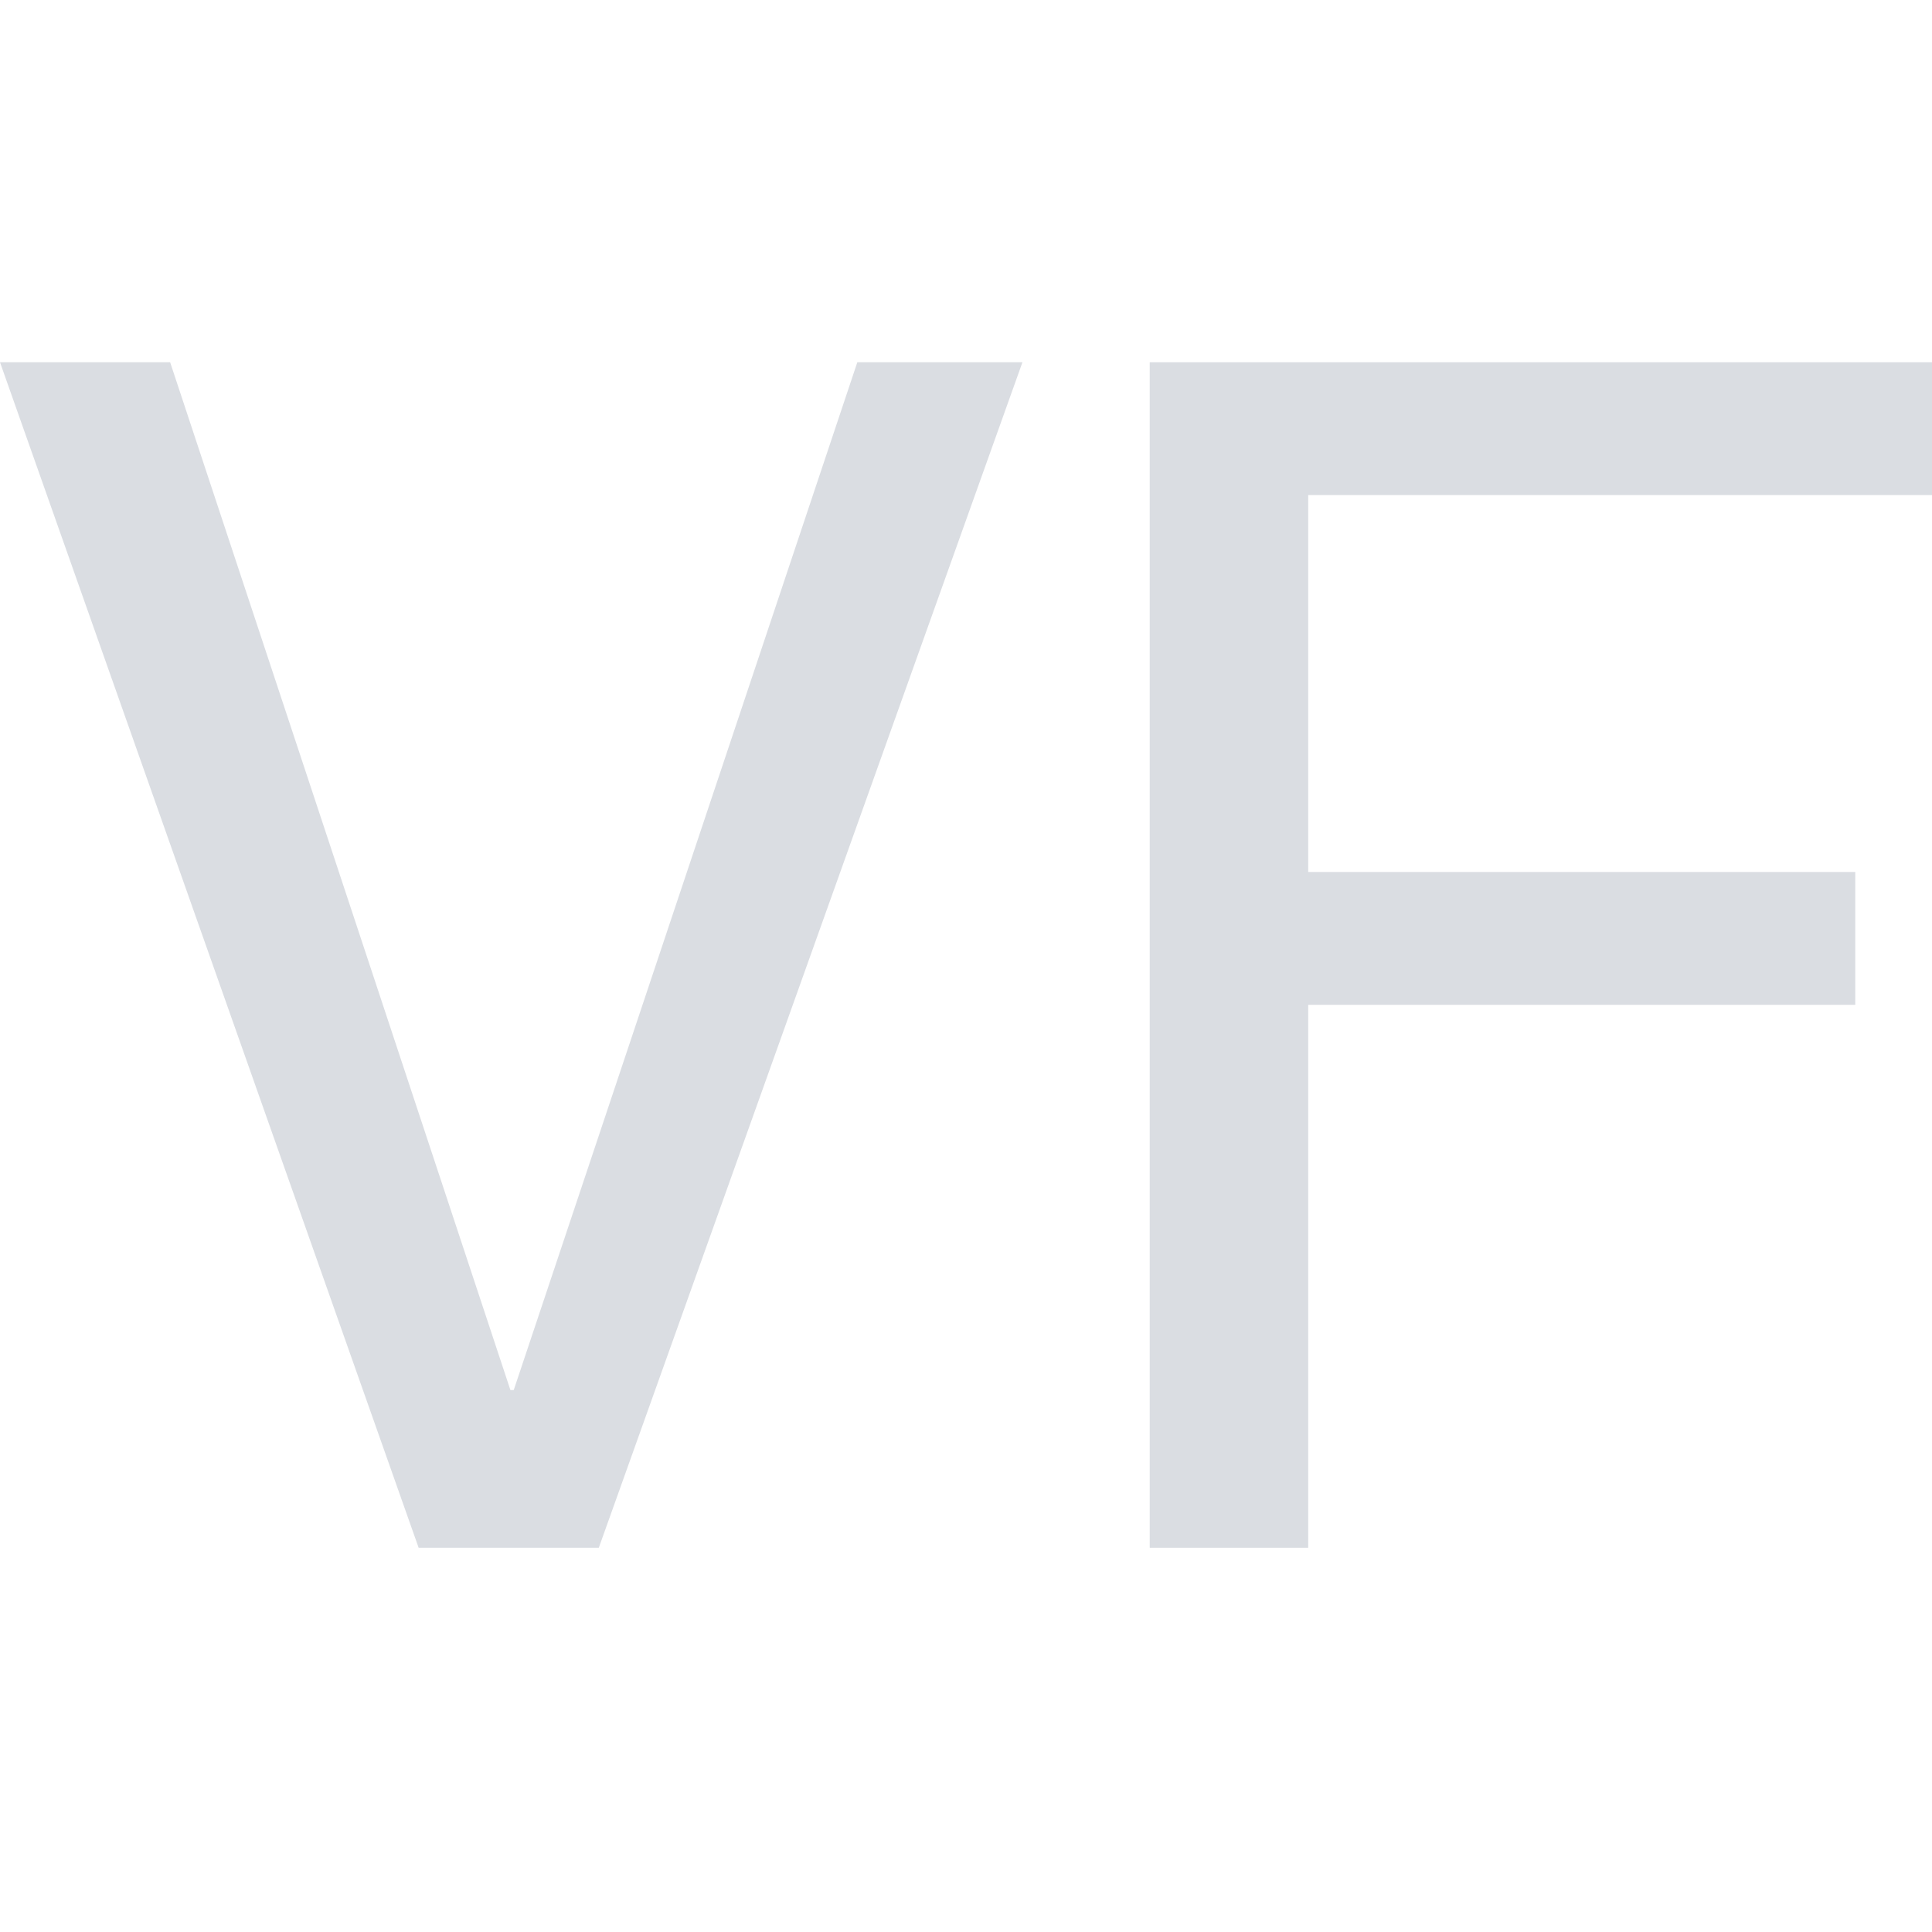
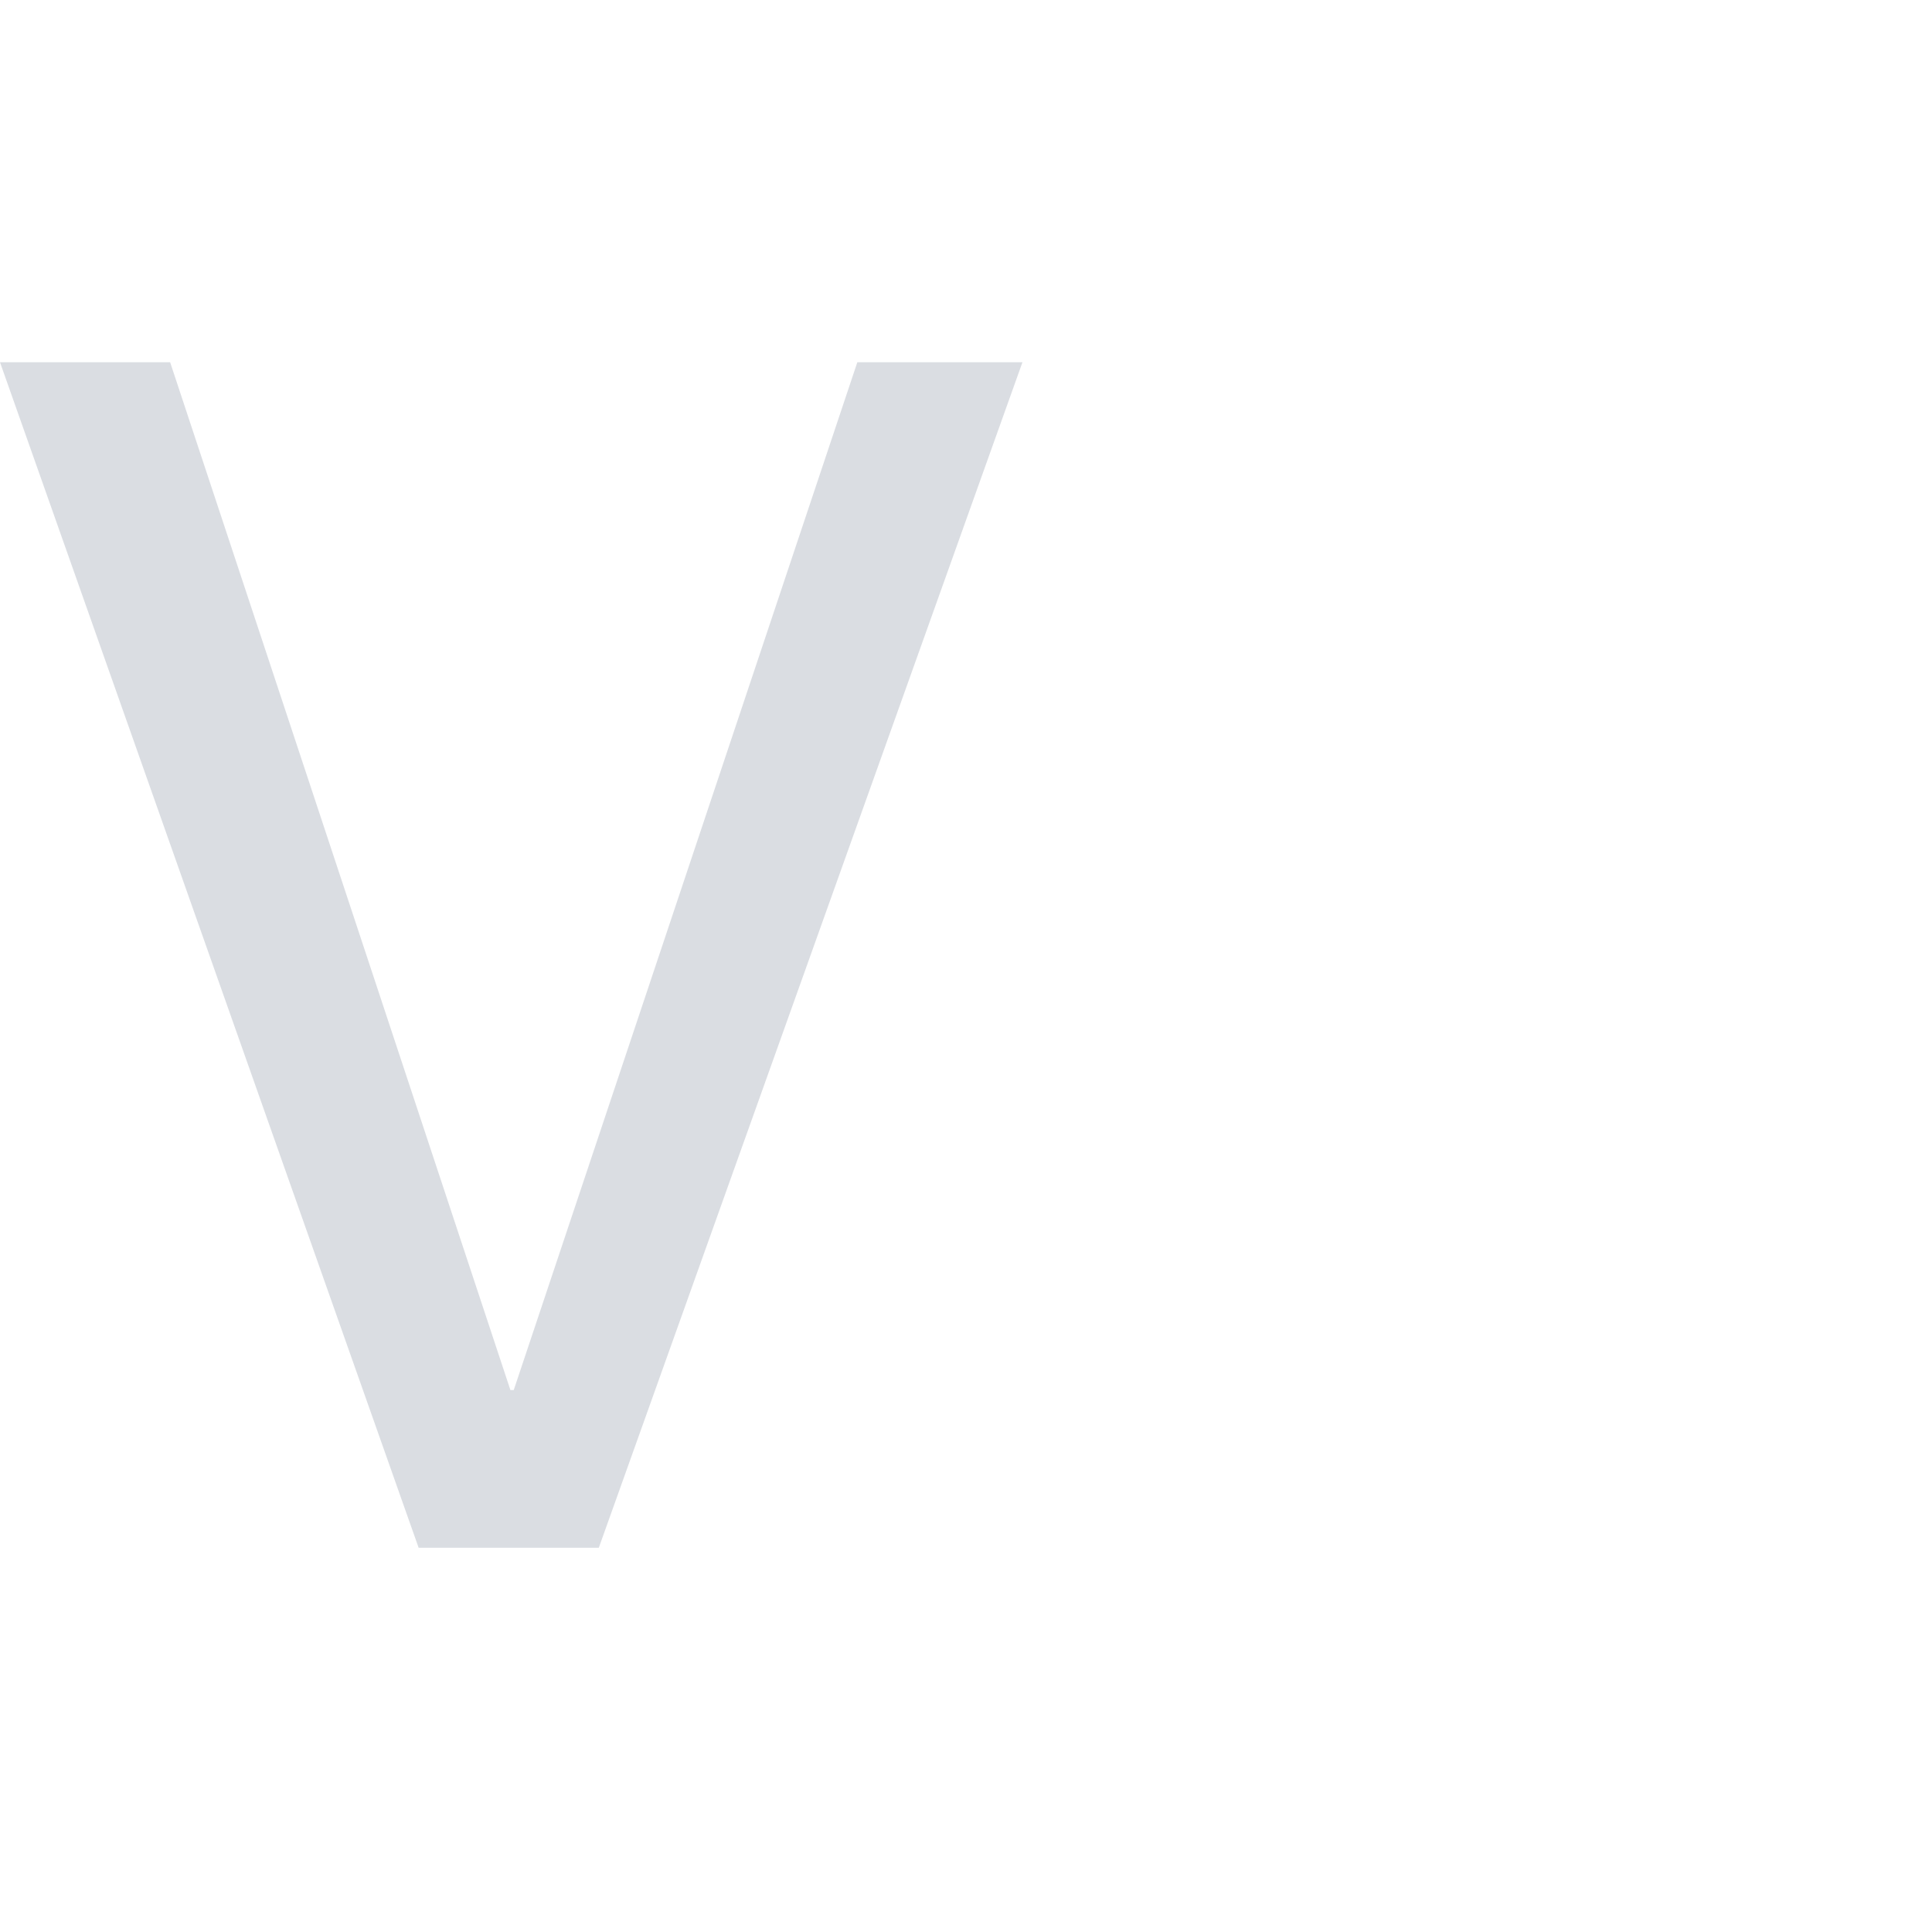
<svg xmlns="http://www.w3.org/2000/svg" width="32" height="32" viewBox="0 0 32 32" fill="none">
  <path d="M9.918 25.636H6.934L0 6H2.818L8.454 23.024H8.509L14.2 6H16.935L9.918 25.636Z" fill="#DADDE2" />
-   <path d="M19.043 6H32V8.2H21.668V14.443H30.729V16.643H21.668V25.636H19.043V6Z" fill="#DADDE2" />
</svg>